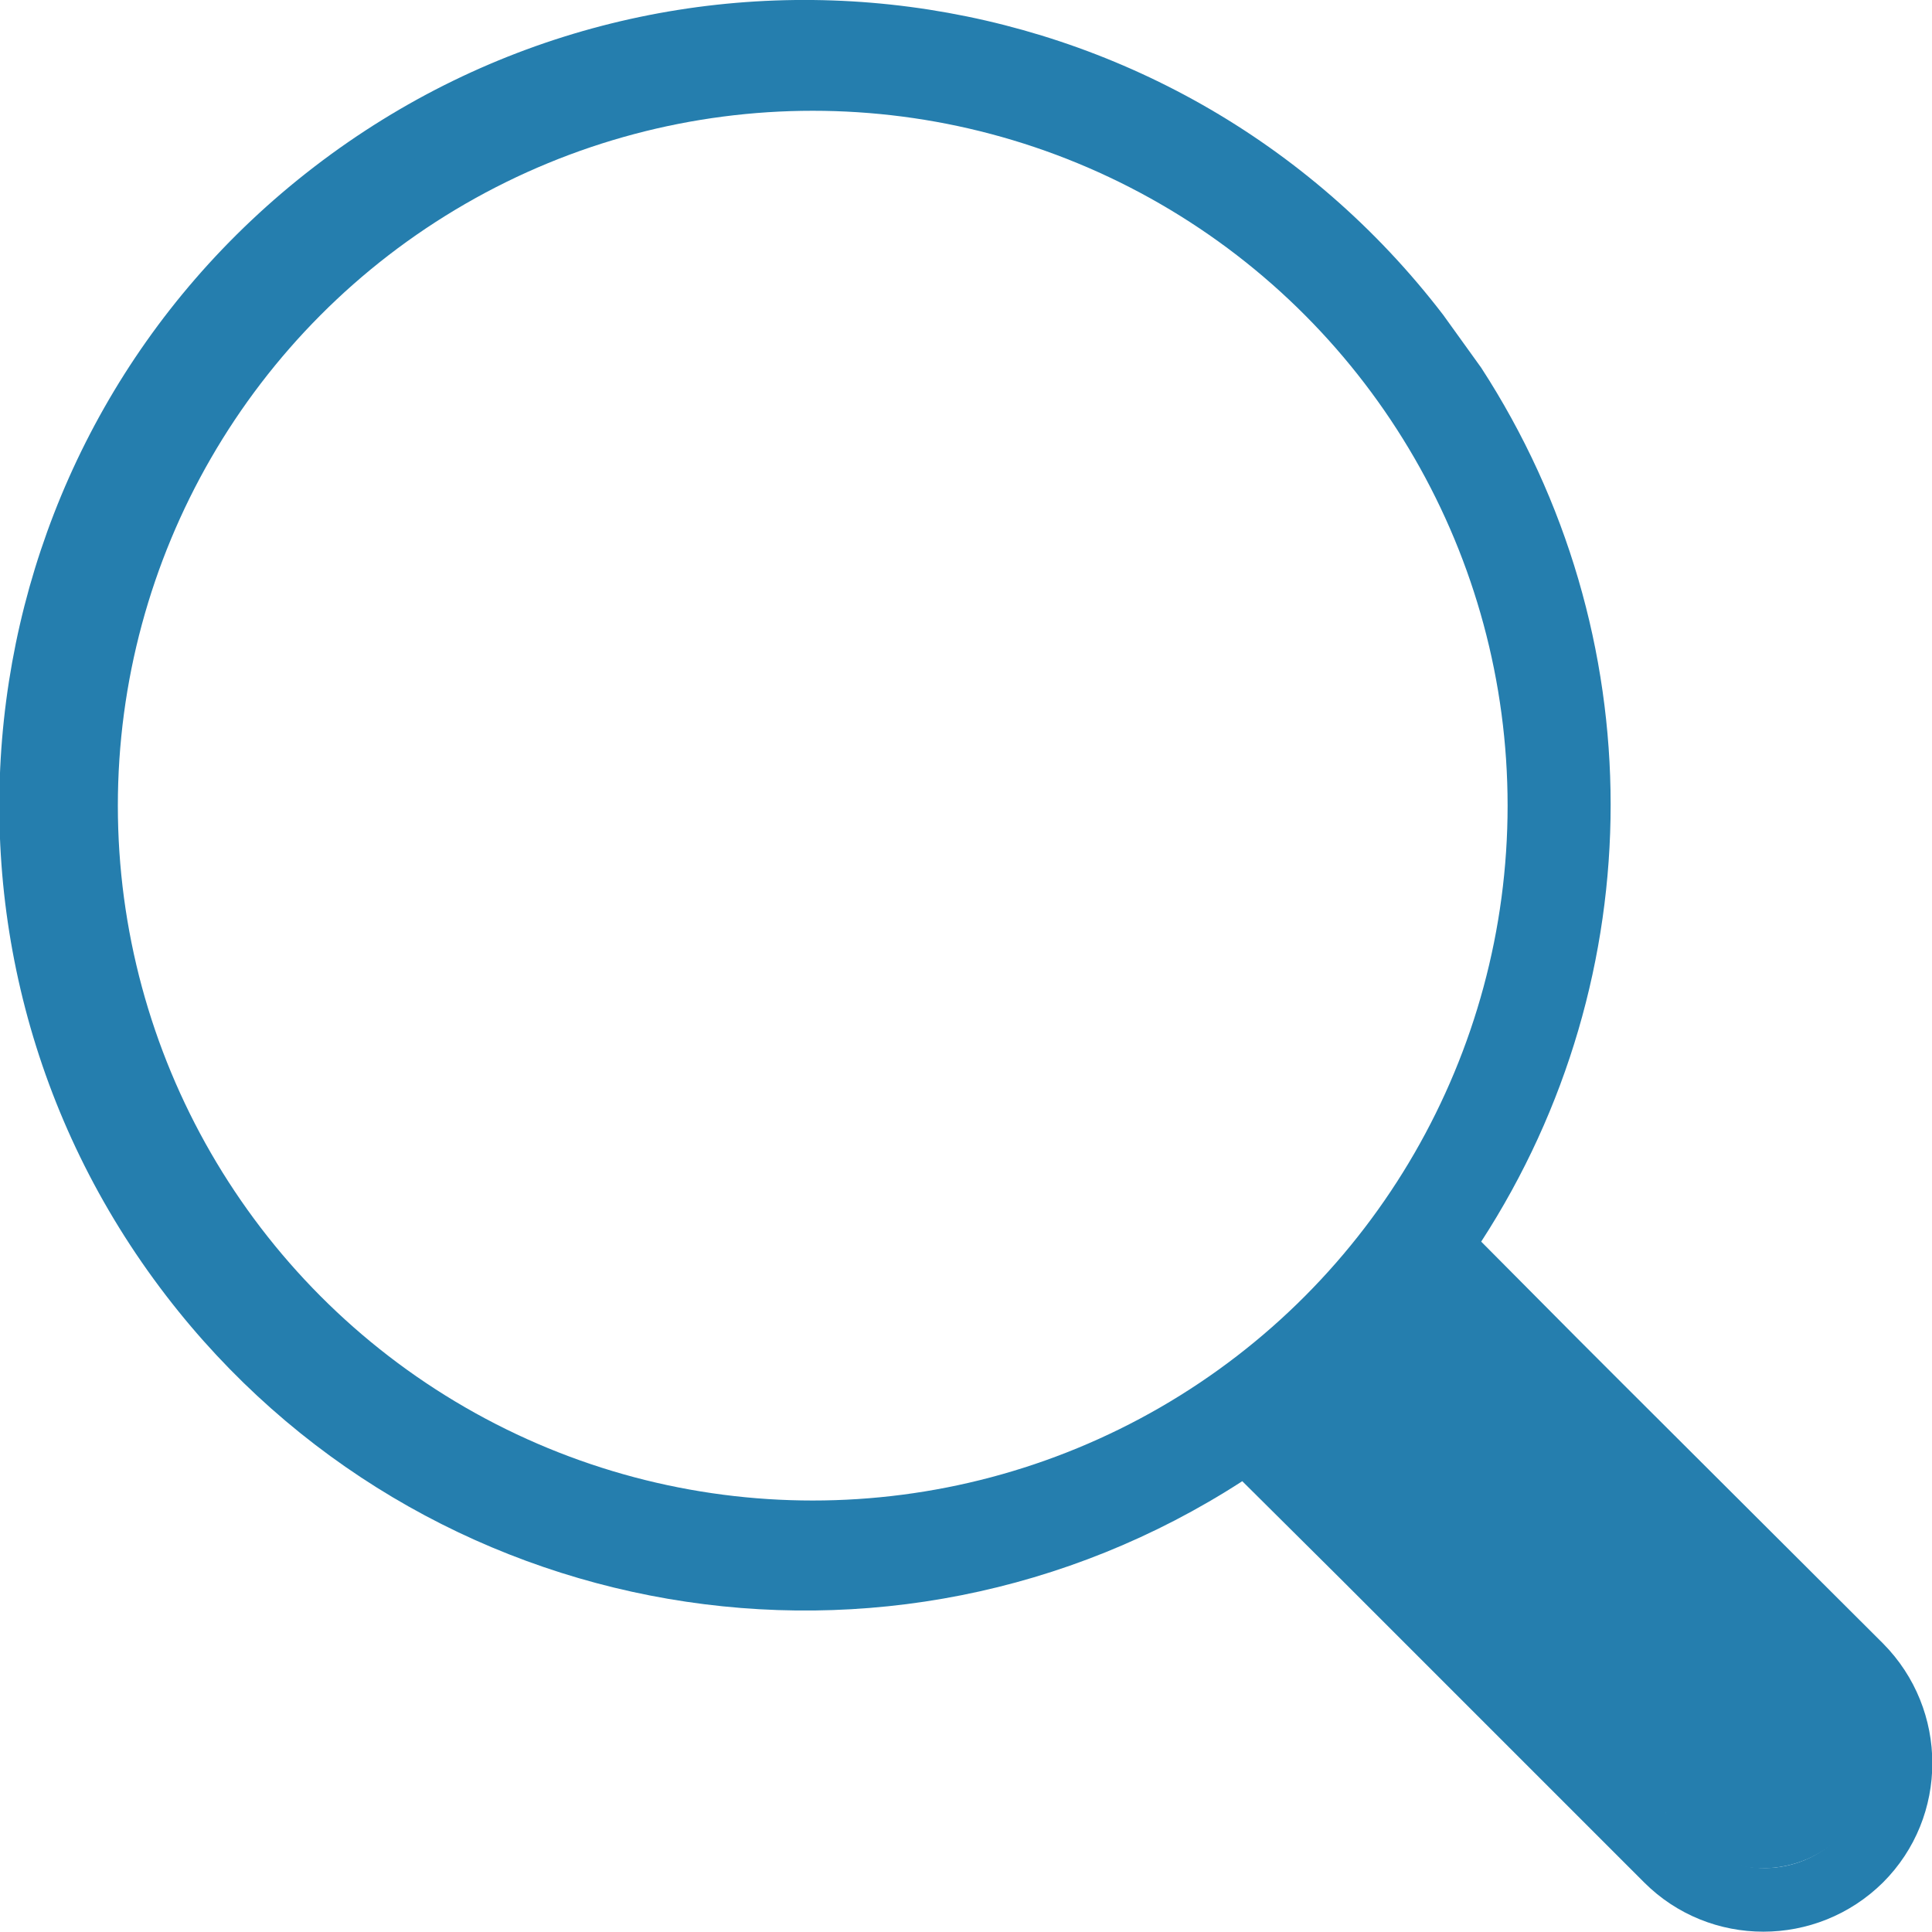
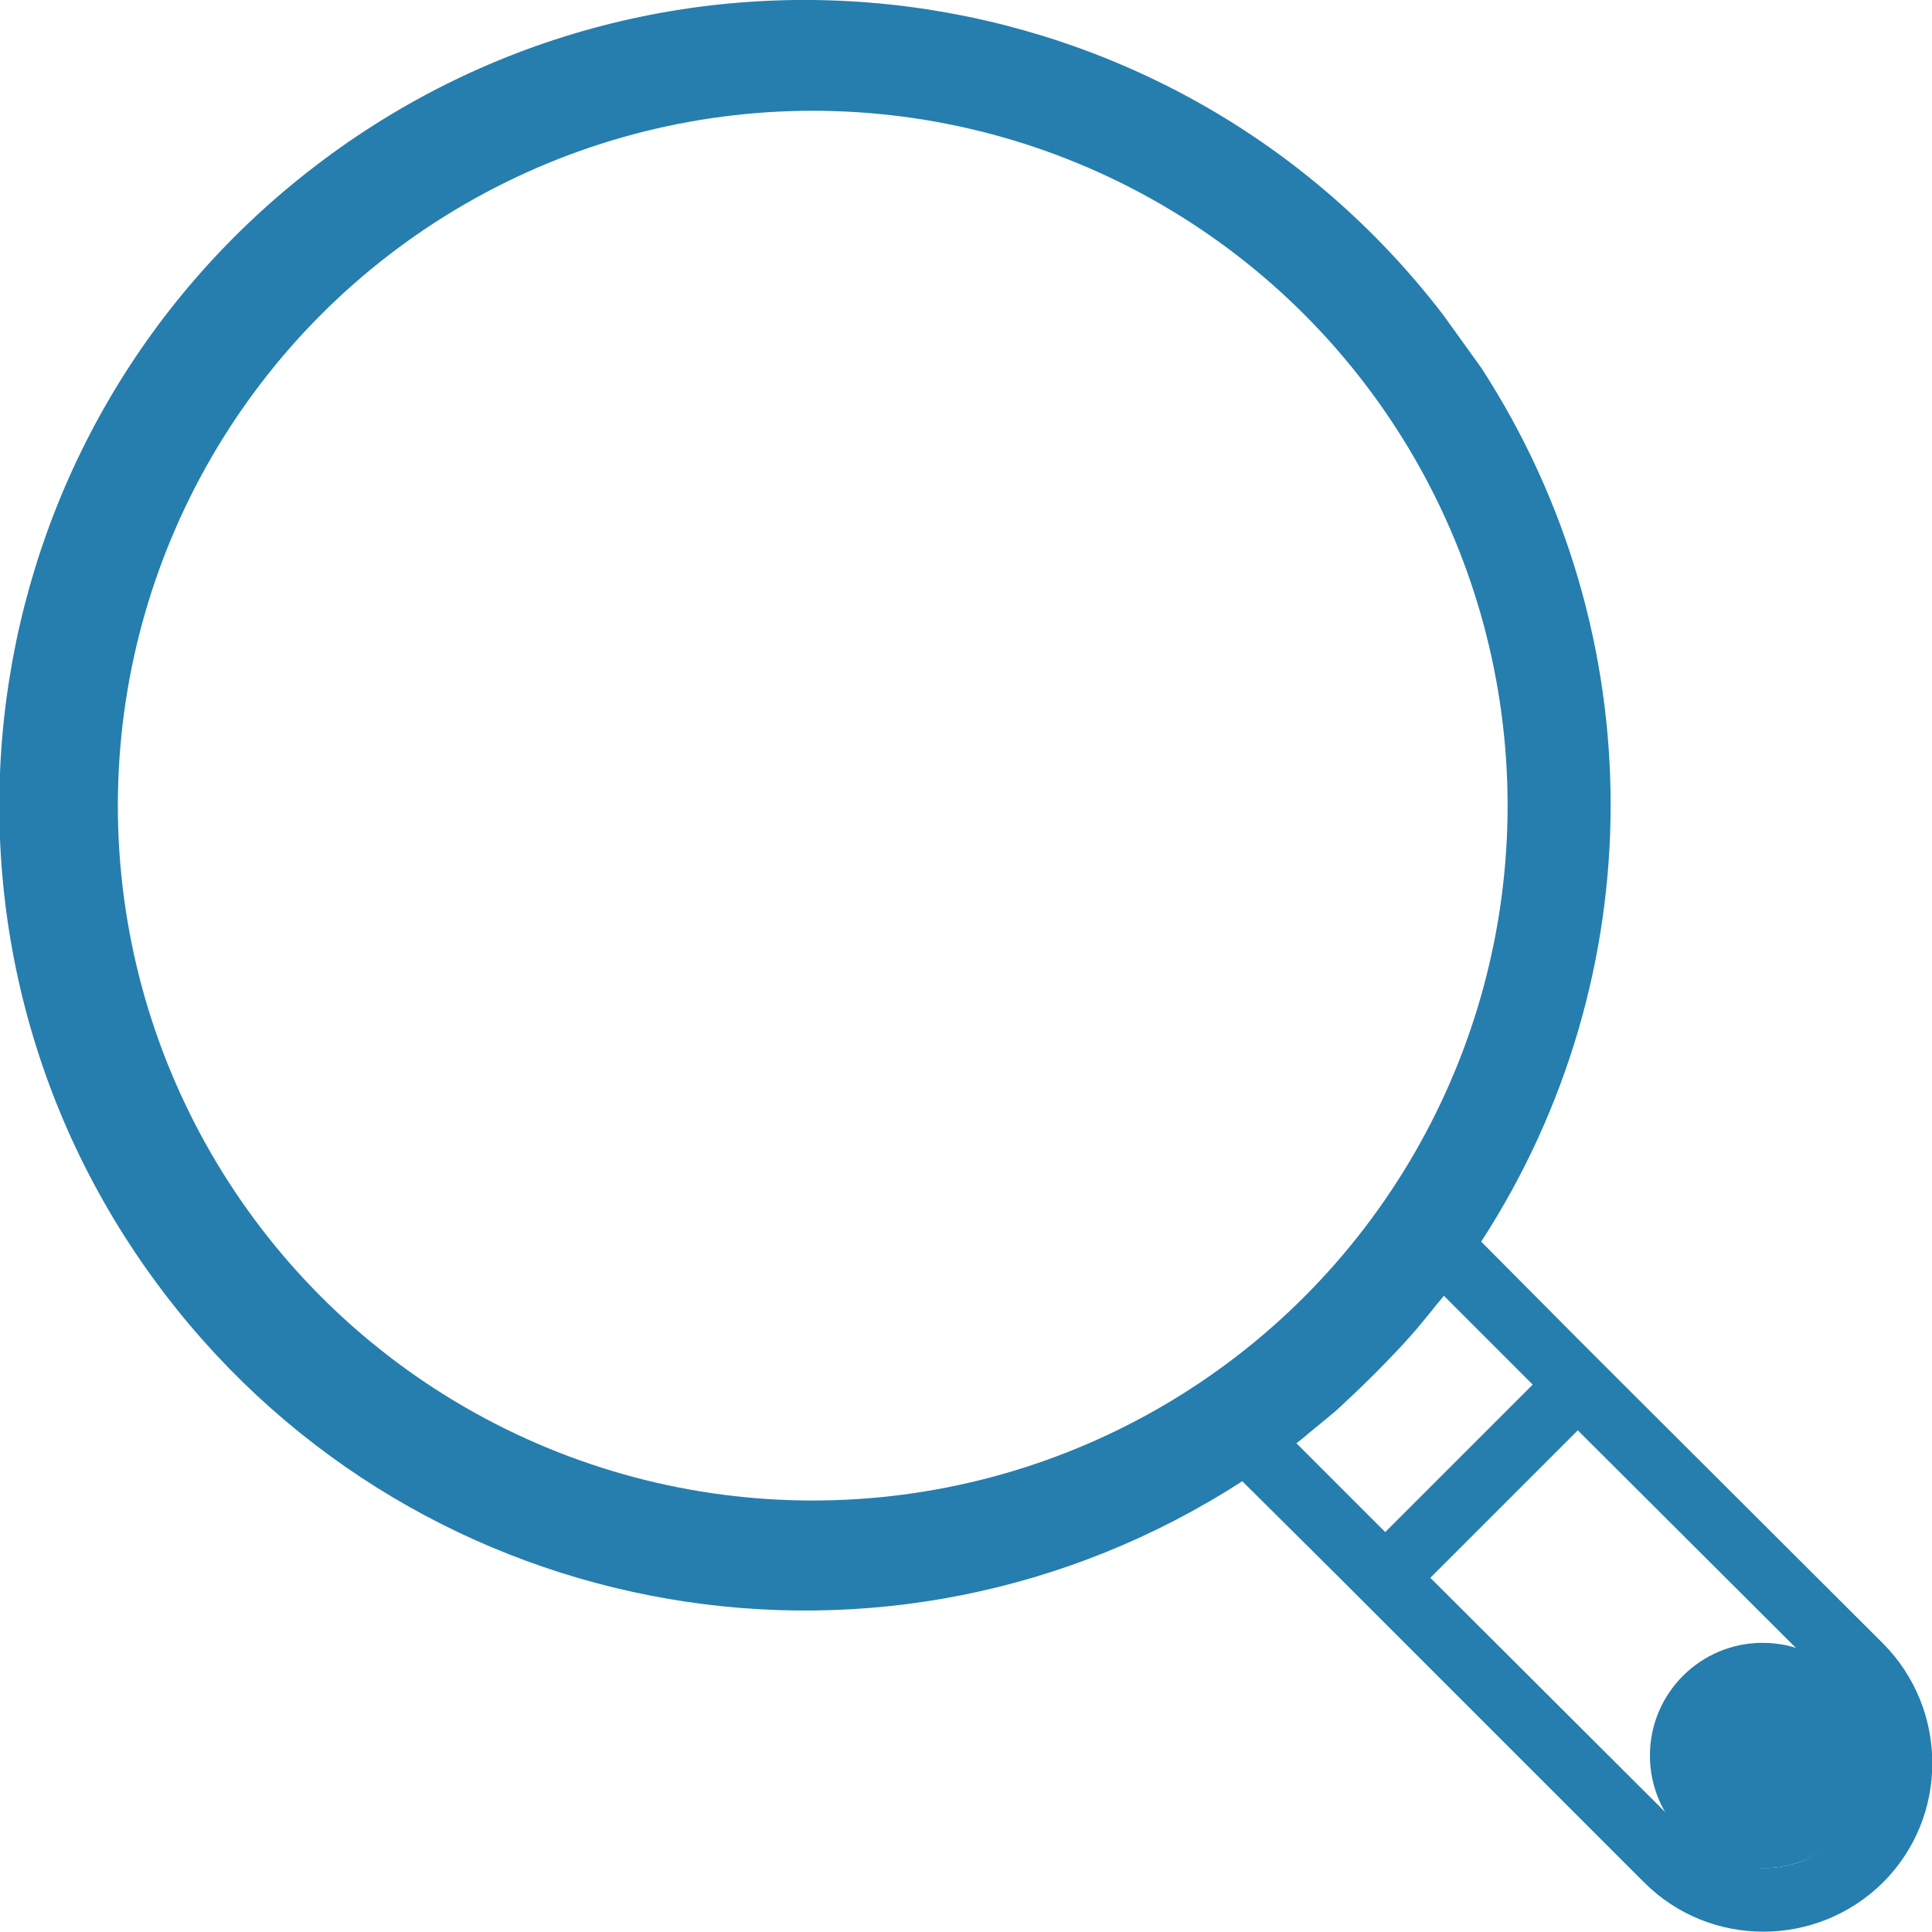
<svg xmlns="http://www.w3.org/2000/svg" version="1.1" id="Layer_1" x="0px" y="0px" viewBox="0 0 300 300" style="enable-background:new 0 0 300 300;" xml:space="preserve">
  <style type="text/css">
	.st0{fill:#257EAE;}
	.st1{fill:none;stroke:#257EAE;stroke-width:10;stroke-miterlimit:10;}
</style>
  <g id="XMLID_217_">
    <circle id="XMLID_225_" class="st0" cx="273.7" cy="272.6" r="17.5" />
-     <rect id="XMLID_224_" x="221.2" y="197.5" transform="matrix(0.707 -0.707 0.707 0.707 -99.475 240.017)" class="st0" width="37.6" height="85.1" />
    <path id="XMLID_219_" class="st0" d="M224.1,48.9c-42-54.8-120.5-65.1-175.3-23s-65.1,120.5-23,175.3   c39.7,51.7,112.4,64.2,167.1,28.8l15.1,15l7.1,7.1l40.2,40.2c10.2,10.2,26.8,10.2,37.1,0c10.2-10.2,10.2-26.8,0-37.1L252.1,215   l-7.1-7.1l-15-15.1c26.8-41.3,26.8-94.4,0-135.7L224.1,48.9z M285.3,262.3c6.4,6.3,6.5,16.5,0.3,22.9c-6.3,6.4-16.5,6.5-22.9,0.3   c-0.1-0.1-0.2-0.2-0.3-0.3L222.1,245l22.9-22.9L285.3,262.3z M238,215l-22.9,22.9l-13.8-13.8c0.7-0.5,1.4-1.1,2.1-1.7   c0.7-0.6,1.5-1.2,2.2-1.8c1.1-0.9,2.2-1.8,3.2-2.8c0.5-0.5,1.1-1,1.6-1.5c2-1.9,4-3.9,6-6c0.5-0.5,1-1.1,1.5-1.6   c1-1.1,1.9-2.1,2.8-3.2c0.6-0.7,1.2-1.5,1.8-2.2c0.5-0.7,1.1-1.3,1.7-2.1L238,215z M218.6,191.8c-1.6,2.2-3.2,4.4-4.9,6.4   c-0.5,0.6-1,1.2-1.5,1.8c-1.5,1.8-3.1,3.5-4.7,5.2c-0.7,0.7-1.4,1.5-2.2,2.2c-1.7,1.6-3.4,3.2-5.2,4.7c-0.6,0.5-1.2,1-1.8,1.5   c-2.1,1.7-4.2,3.3-6.4,4.9c-51.8,37-123.7,25-160.7-26.8S6.2,68.1,57.9,31.1s123.7-25,160.7,26.8   C247.2,97.9,247.2,151.7,218.6,191.8z" />
    <circle id="XMLID_218_" class="st1" cx="126.2" cy="125.1" r="112.9" />
  </g>
</svg>